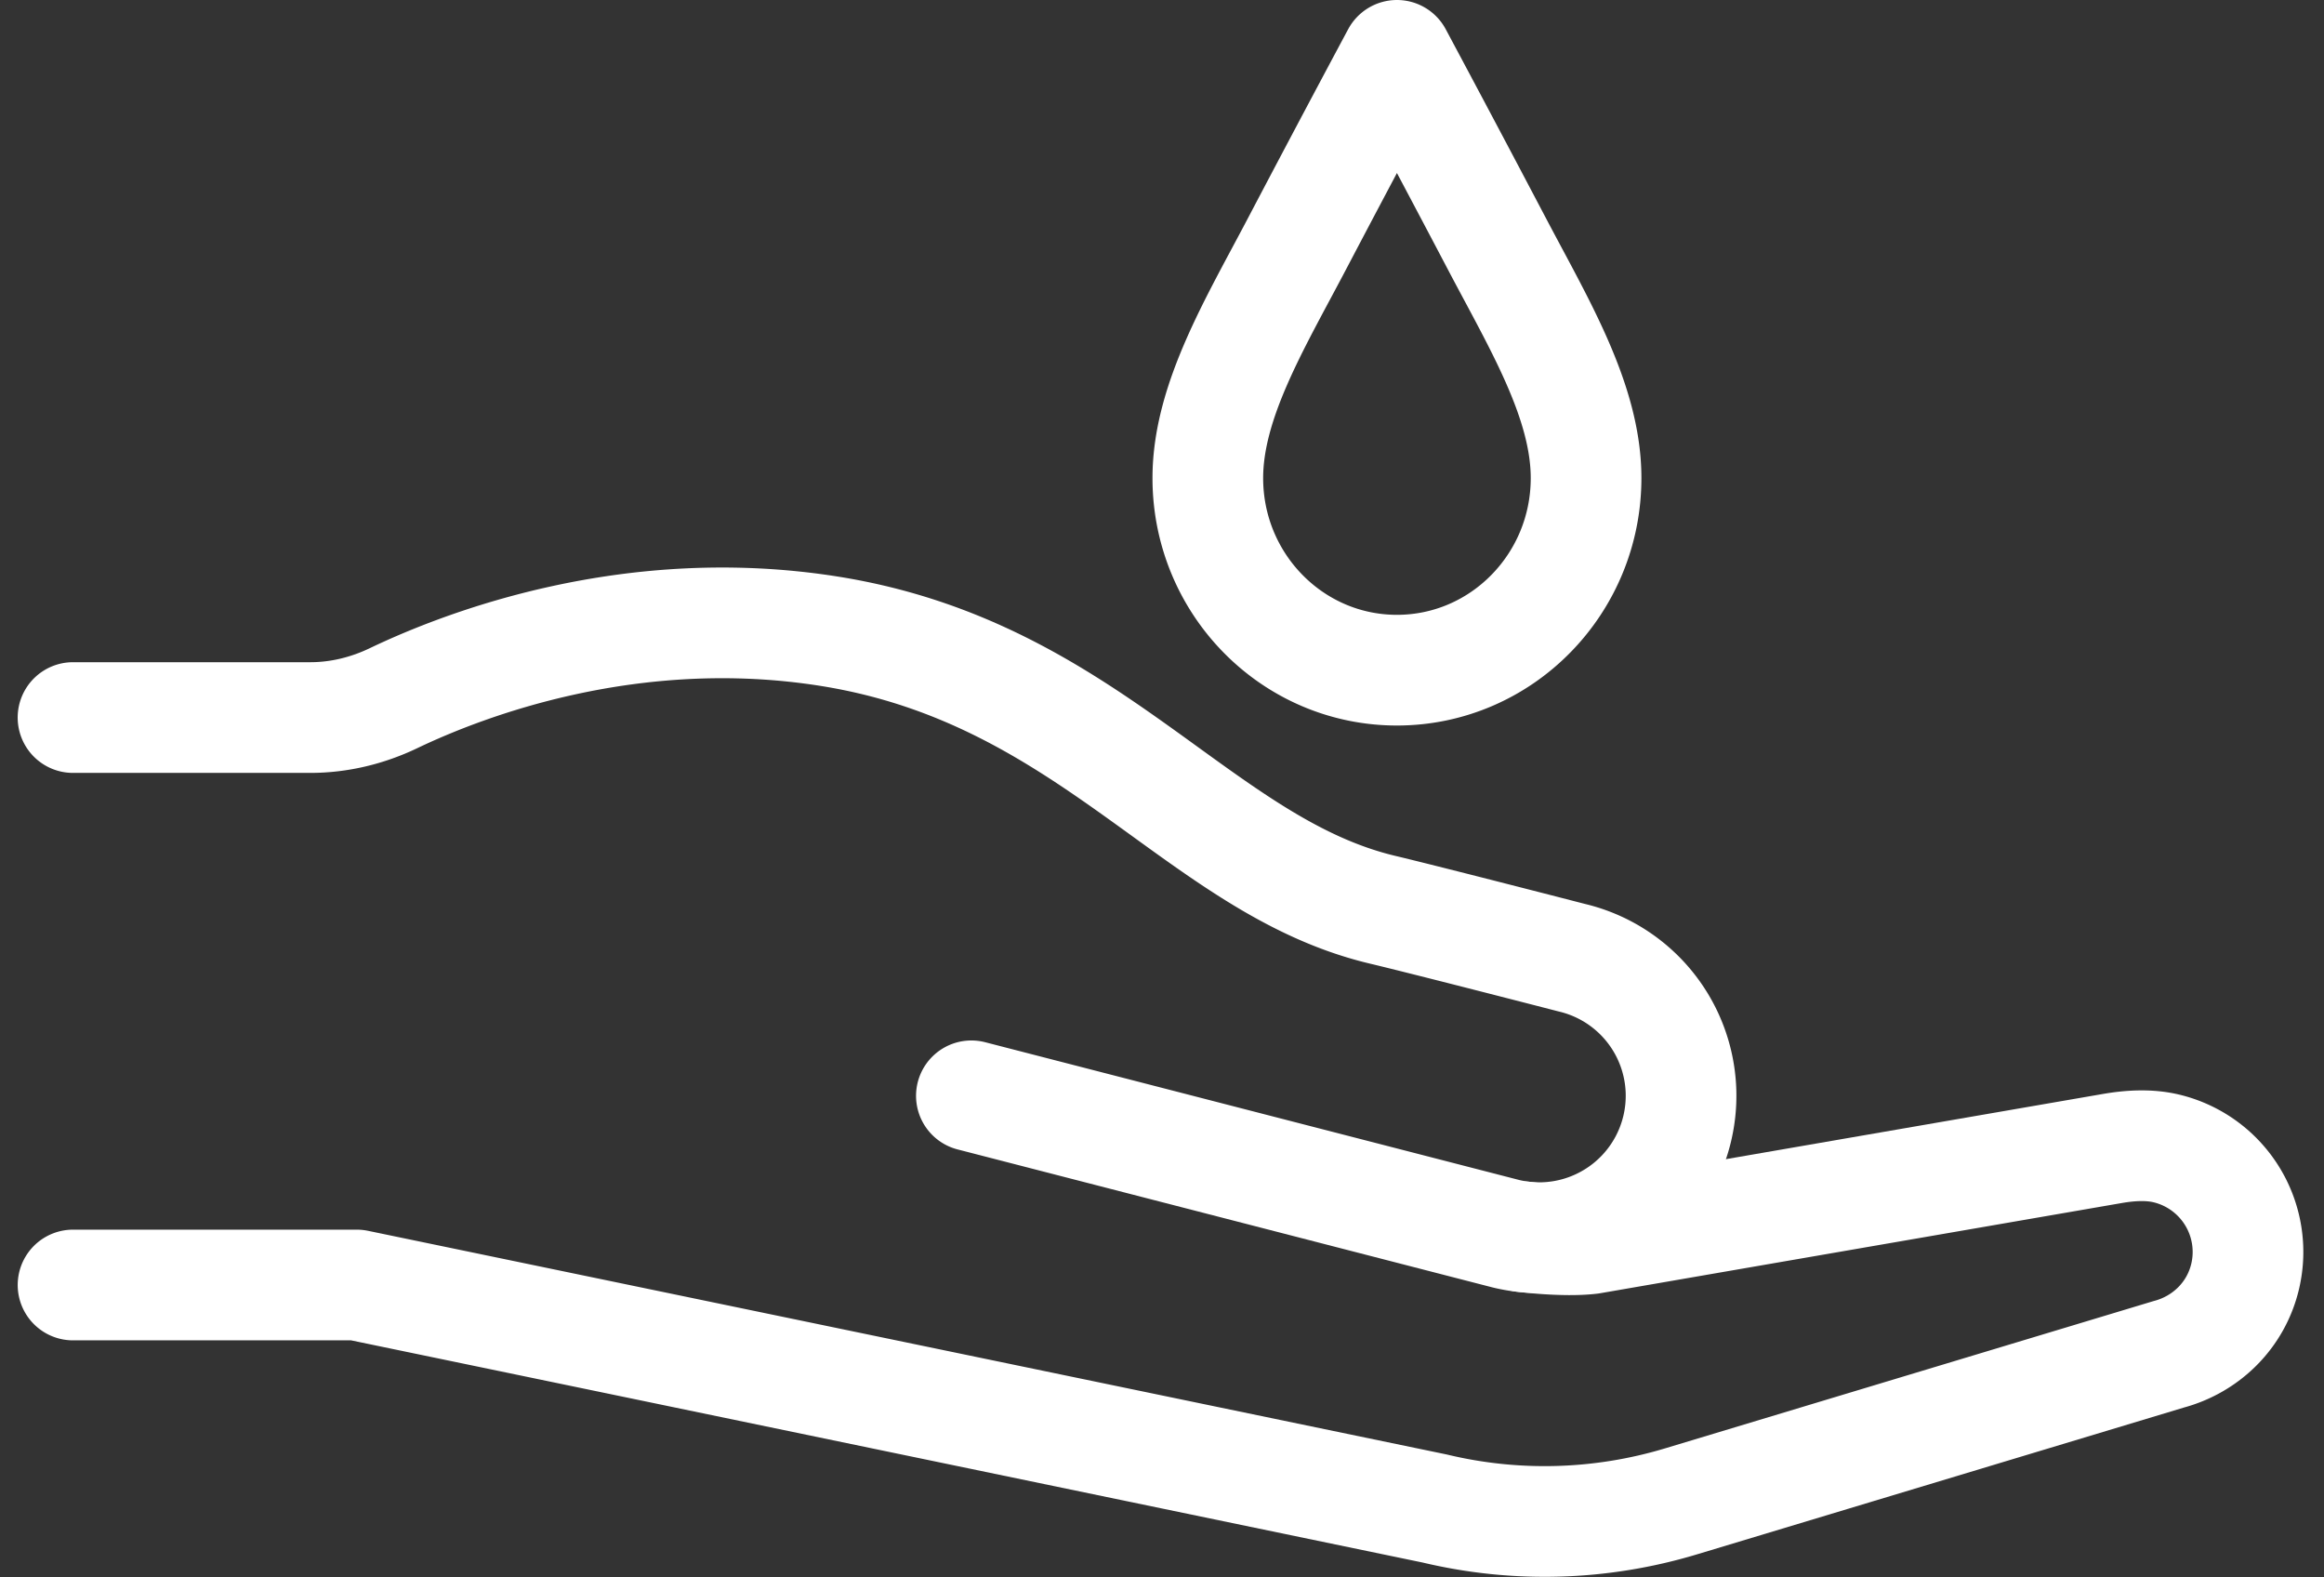
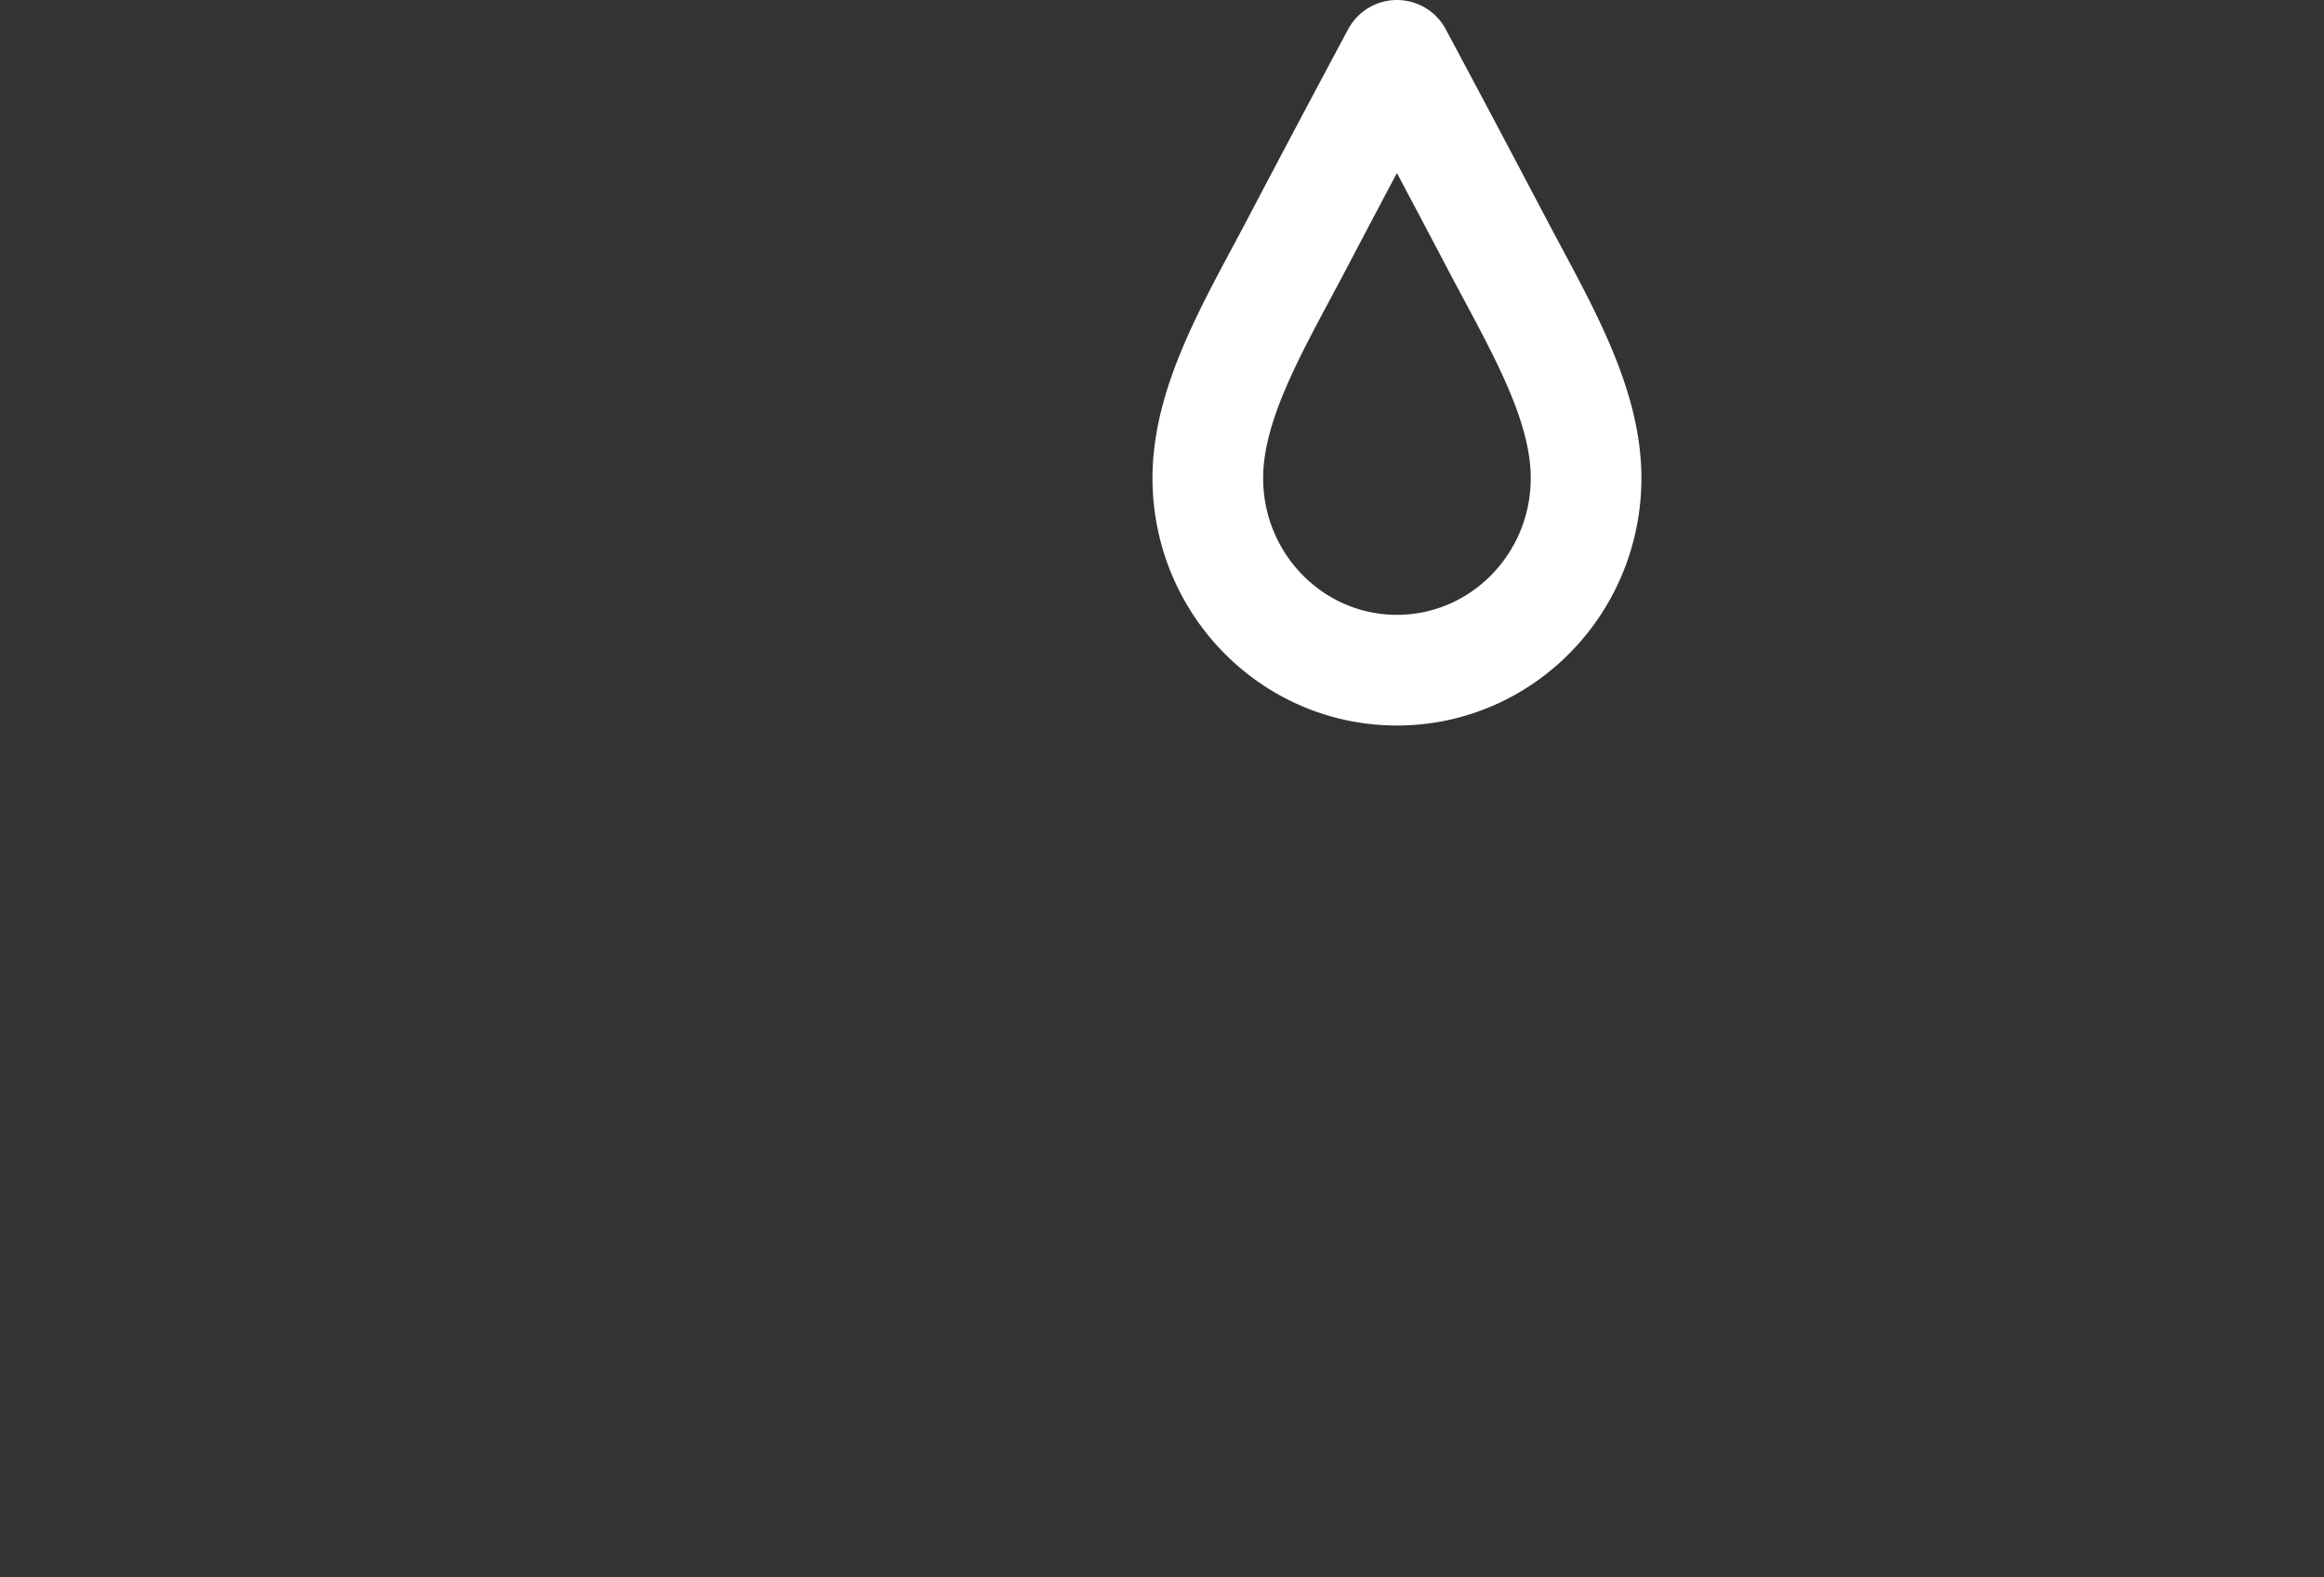
<svg xmlns="http://www.w3.org/2000/svg" width="84" height="57" viewBox="0 0 84 57">
  <rect x="0" y="0" width="84" height="57" fill="#333333" stroke="none" />
  <g>
    <g>
      <g>
        <g>
          <path fill="none" stroke="#fff" stroke-linecap="round" stroke-linejoin="round" stroke-miterlimit="50" stroke-width="4" d="M50.492 24.217c3.775 0 6.836-3.109 6.836-6.942 0-2.777-1.709-5.583-3.204-8.429A1119.624 1119.624 0 0 0 50.492 2v0s-1.689 3.148-3.632 6.846c-1.495 2.846-3.204 5.652-3.204 8.43 0 3.832 3.06 6.941 6.836 6.941z" />
        </g>
        <g>
-           <path fill="none" stroke="#fff" stroke-linecap="round" stroke-linejoin="round" stroke-miterlimit="50" stroke-width="4" d="M2.64 46.434v0h10.254v0l38.964 8.077a17.08 17.08 0 0 0 8.9-.258l17.632-5.315c1.321-.352 2.418-1.383 2.758-2.806a3.847 3.847 0 0 0-2.847-4.633c-.646-.154-1.335-.103-1.943.001l-18.862 3.261c-.97.116-2.417-.068-2.417-.068v0" />
-         </g>
+           </g>
        <g>
-           <path fill="none" stroke="#fff" stroke-linecap="round" stroke-linejoin="round" stroke-miterlimit="50" stroke-width="4" d="M35.11 39.598v0l19.333 4.986a5.127 5.127 0 1 0 2.382-9.974s-5.205-1.344-6.868-1.74c-6.648-1.59-10.574-8.56-19.973-10.058-7.144-1.136-13.185 1.186-15.76 2.417-.94.45-1.963.7-3.005.7h-8.58v0" />
-         </g>
+           </g>
      </g>
    </g>
  </g>
</svg>